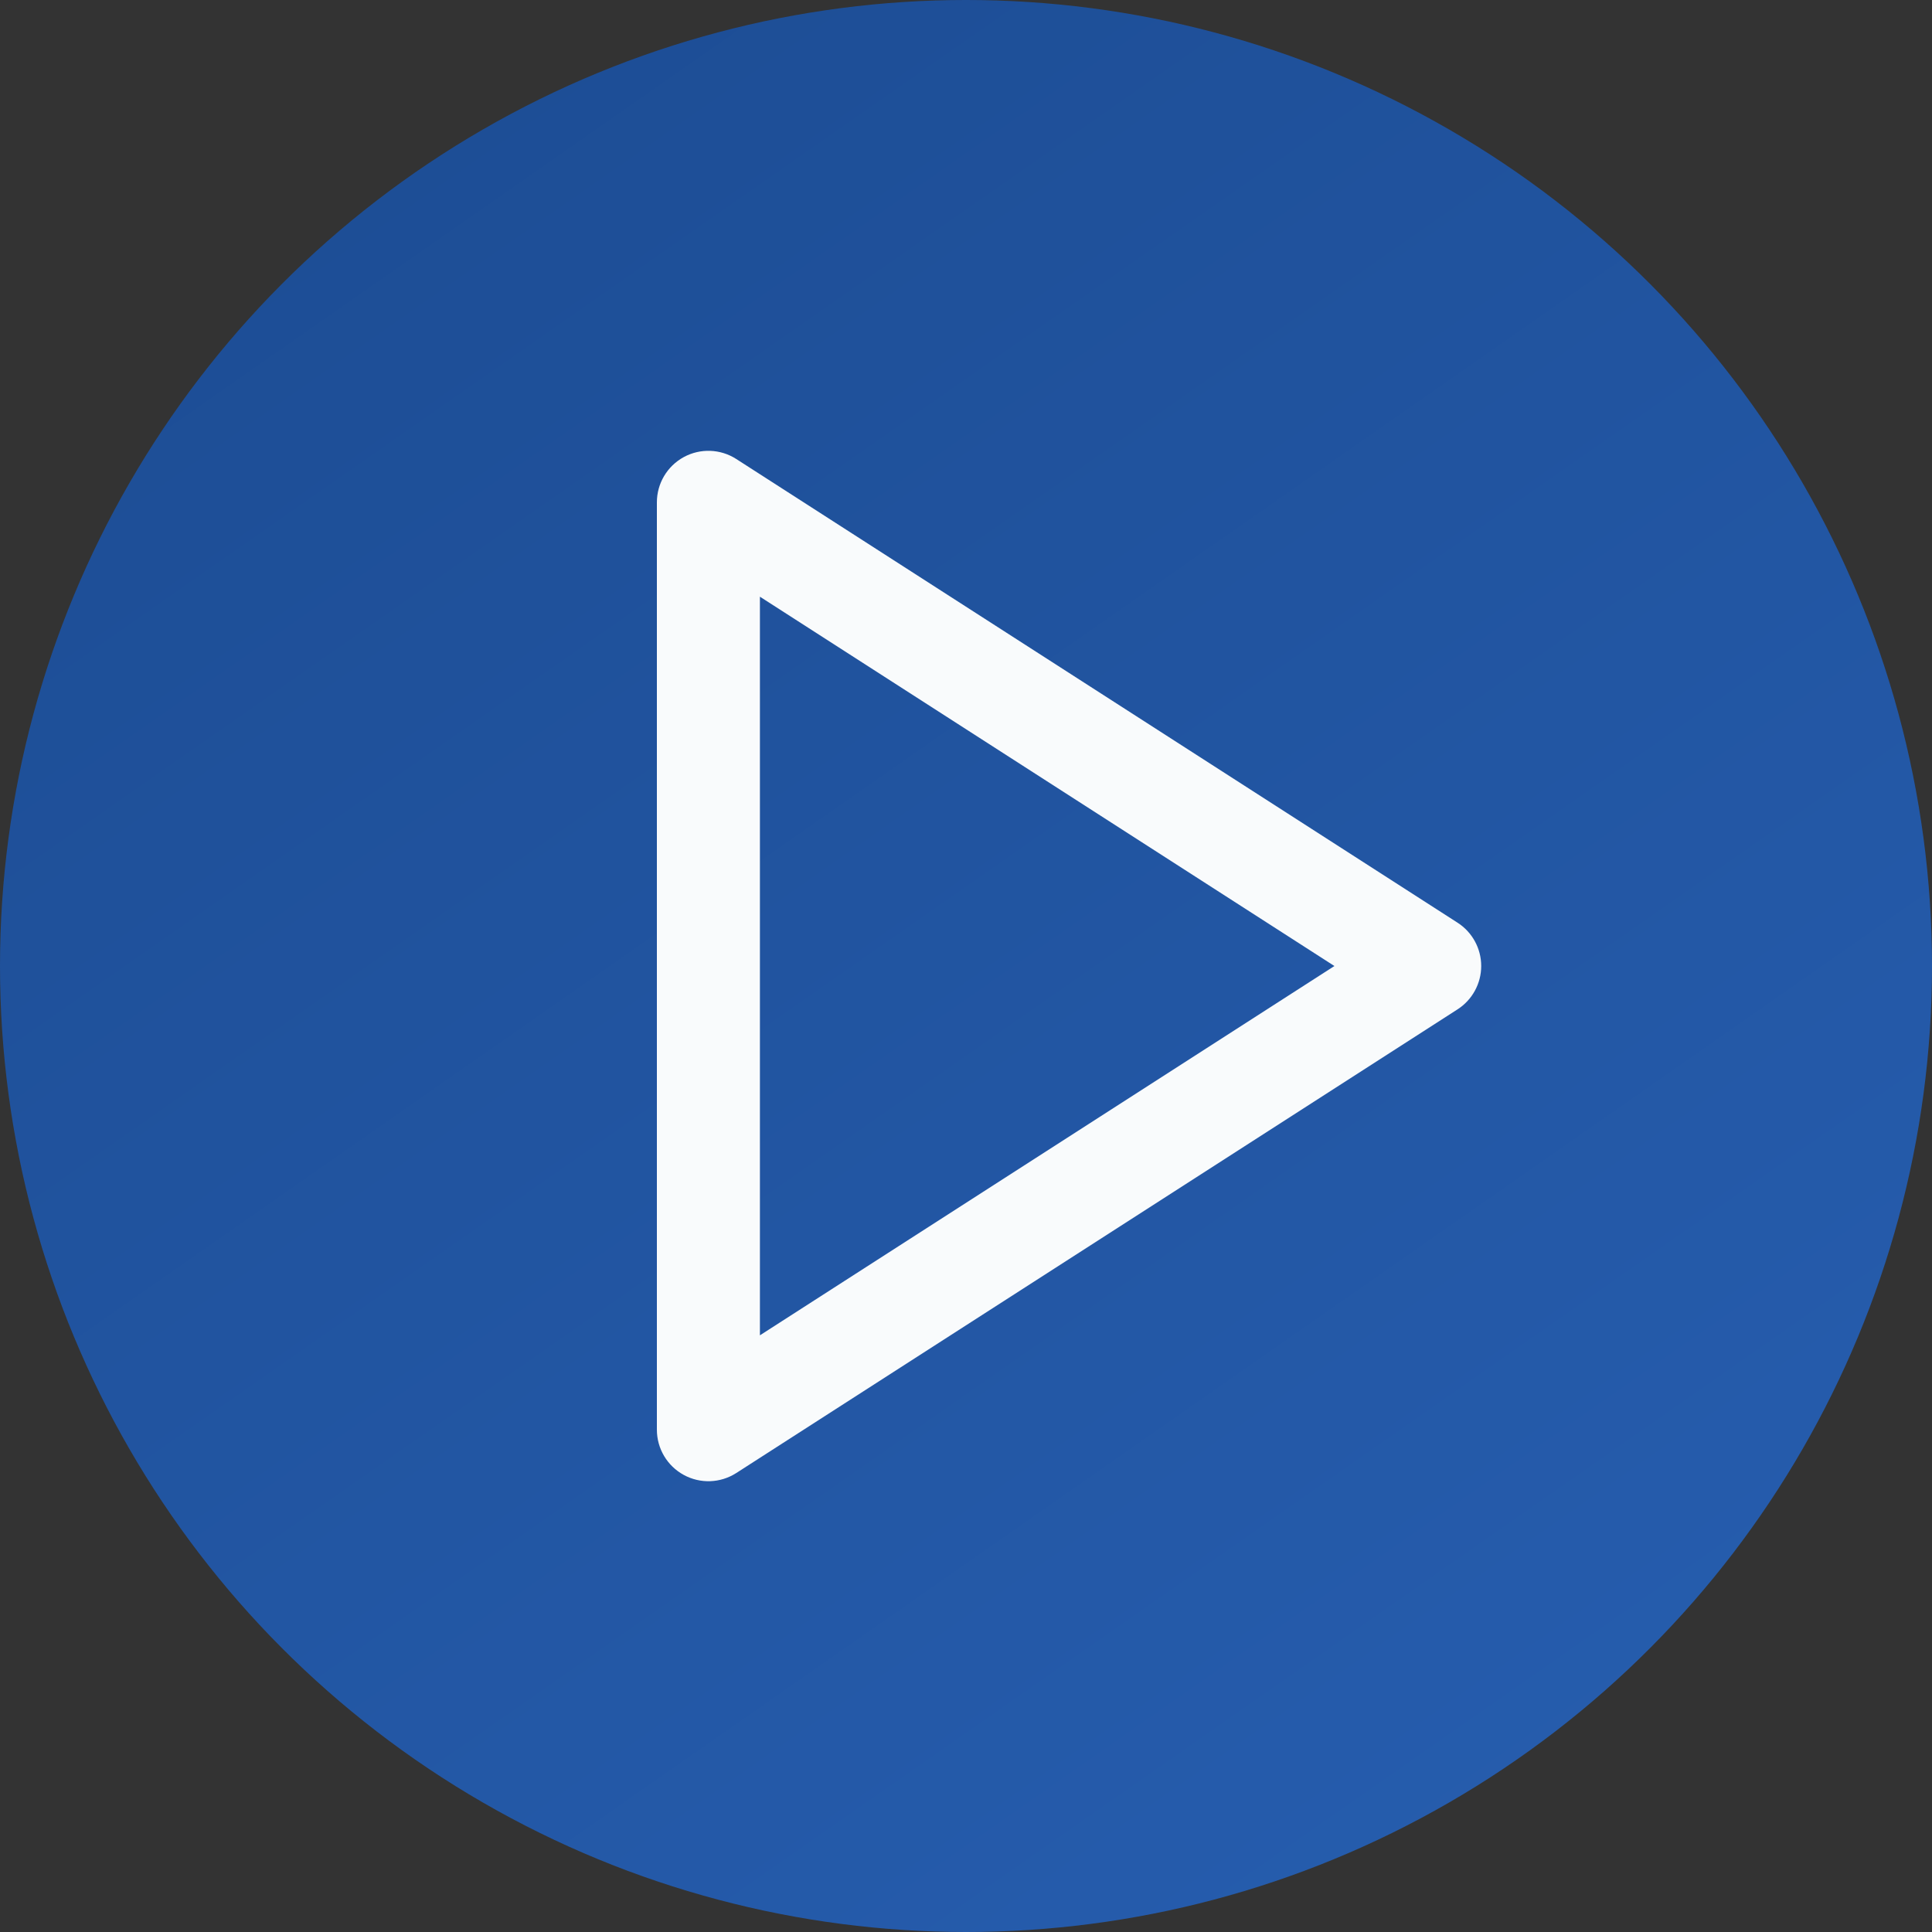
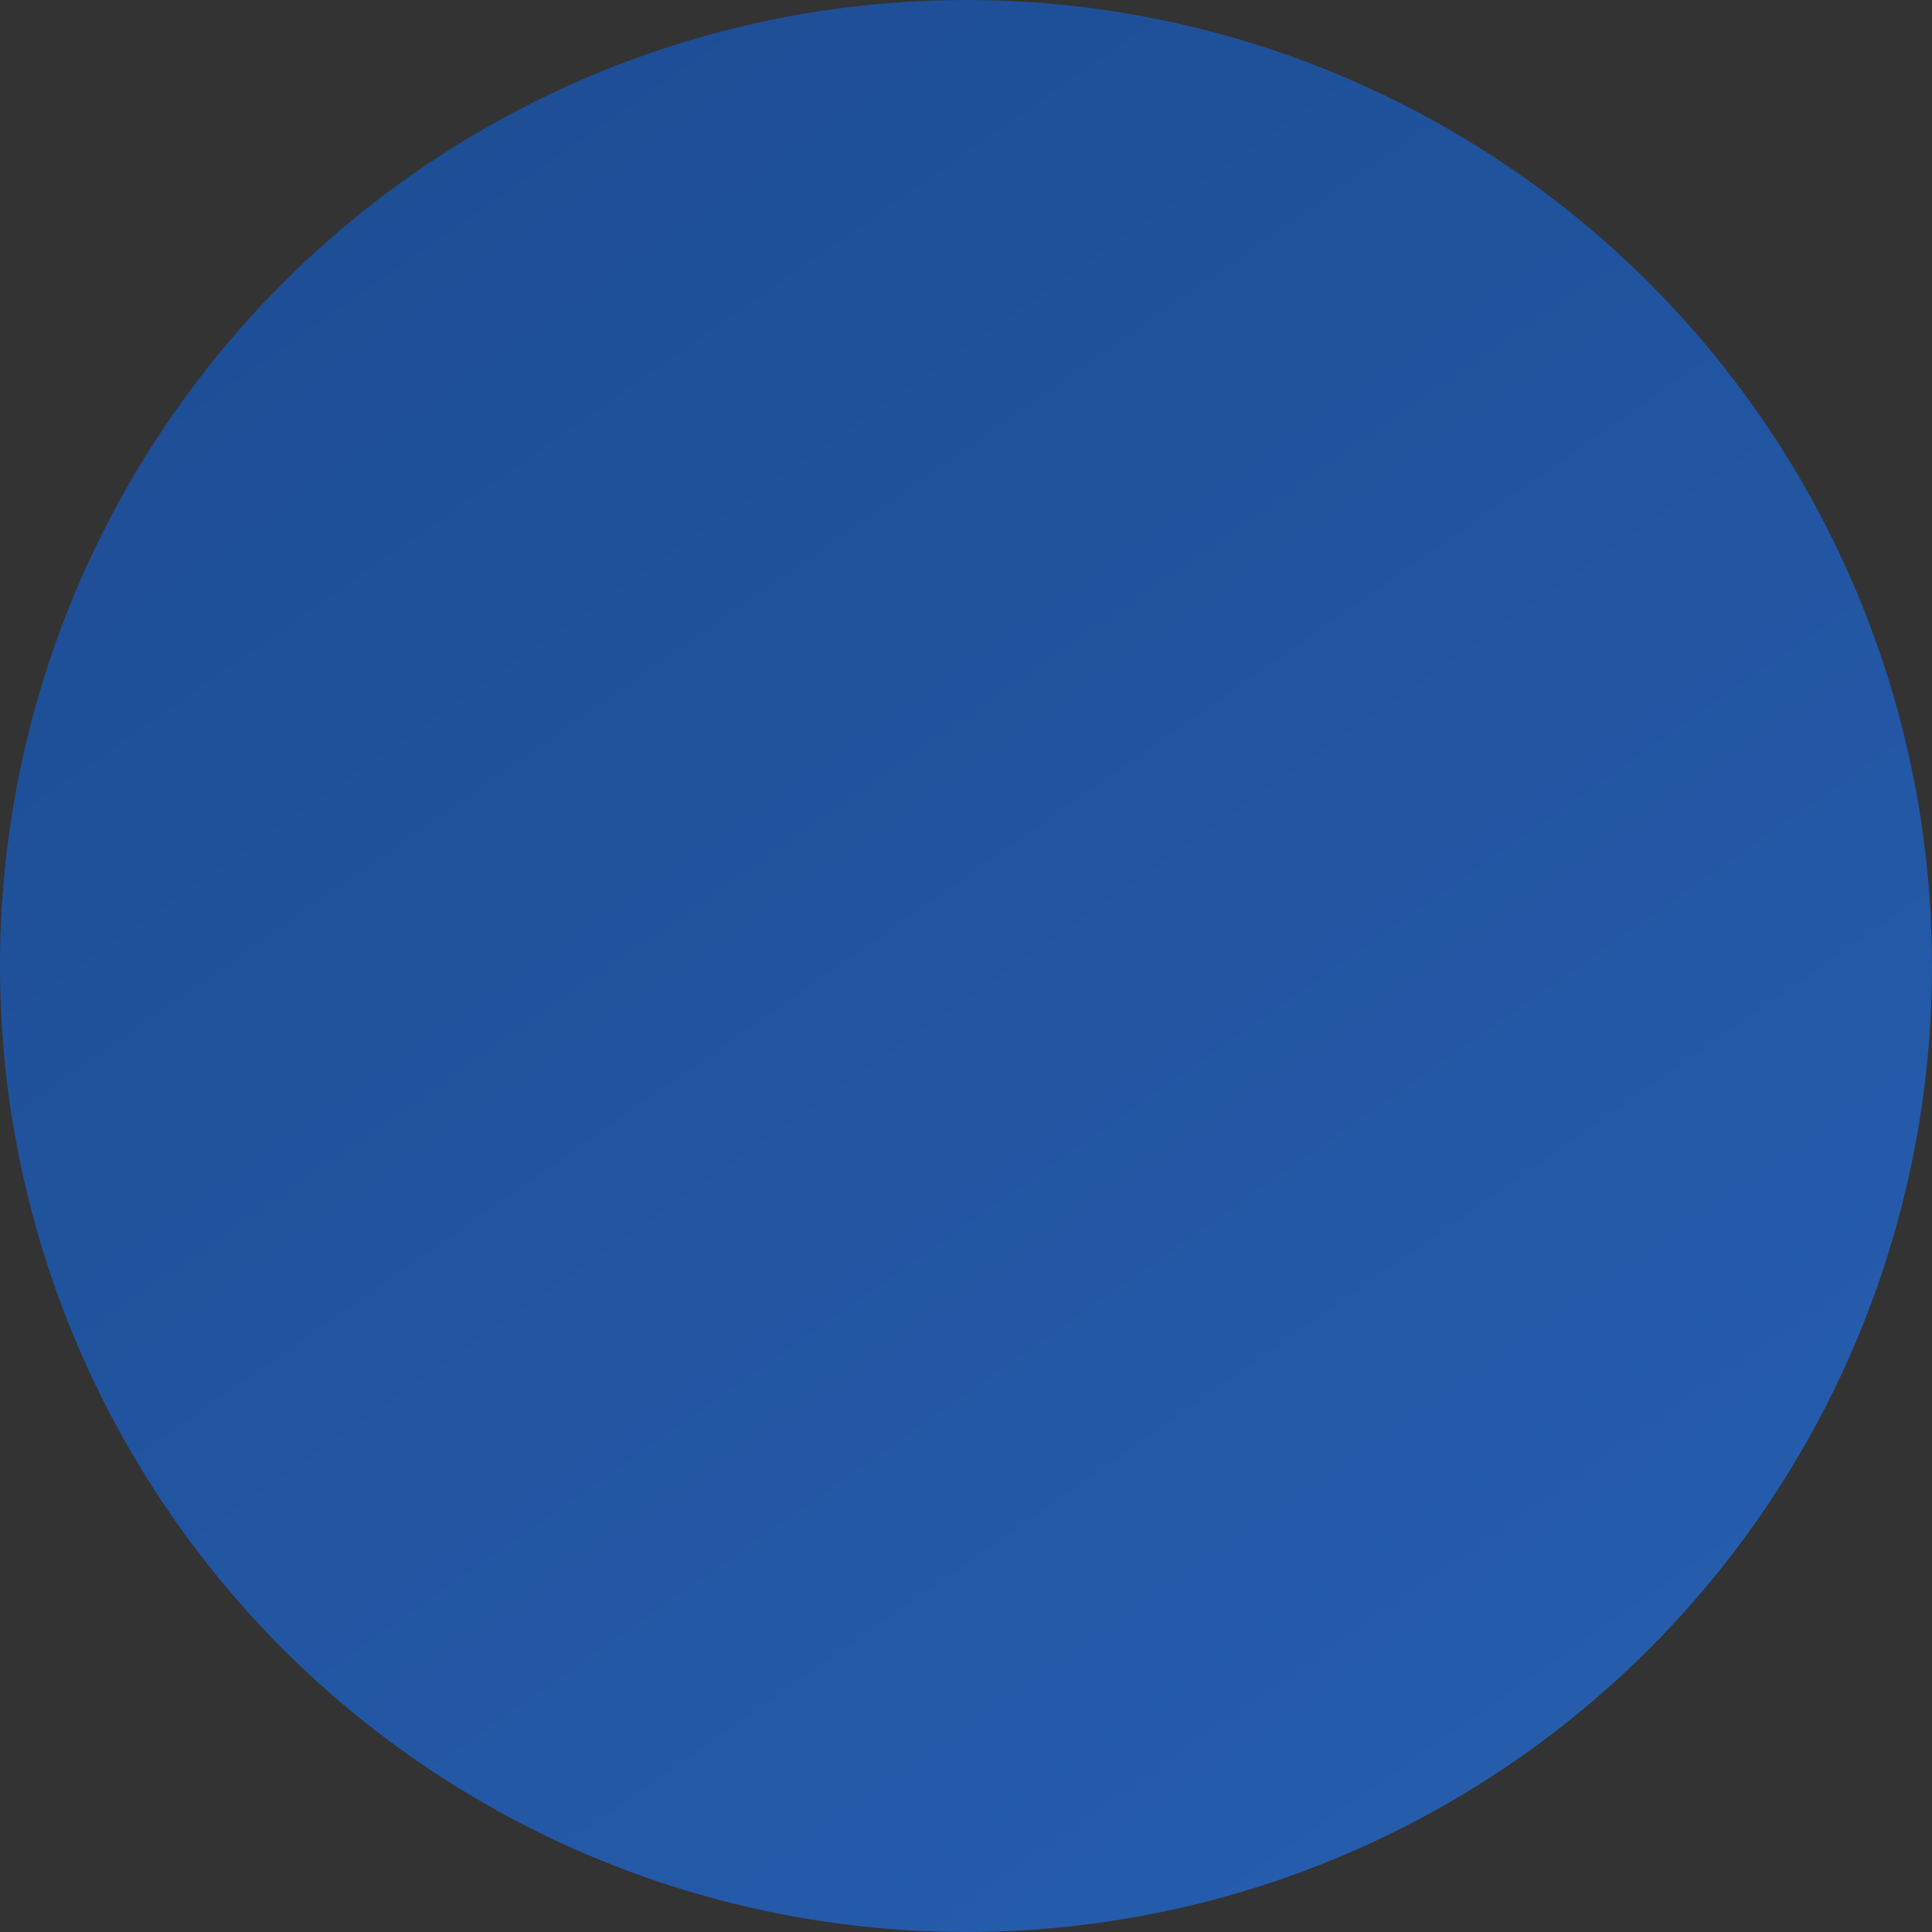
<svg xmlns="http://www.w3.org/2000/svg" width="100" height="100" viewBox="0 0 100 100" fill="none">
  <rect x="0" y="0" width="100" height="100" fill="#333333" stroke="none" />
  <circle cx="50" cy="50" r="50" fill="url(#paint0_linear_15335_3827)" />
-   <path fill-rule="evenodd" clip-rule="evenodd" d="M35.389 23.66C36.245 23.193 37.288 23.23 38.109 23.758L75.442 47.758C76.205 48.248 76.667 49.093 76.667 50.001C76.667 50.908 76.205 51.753 75.442 52.244L38.109 76.244C37.288 76.771 36.245 76.809 35.389 76.341C34.533 75.874 34 74.976 34 74.001V26.001C34 25.025 34.533 24.128 35.389 23.66ZM39.333 30.885V69.116L69.069 50.001L39.333 30.885Z" fill="#F9FBFC" />
  <defs>
    <linearGradient id="paint0_linear_15335_3827" x1="25" y1="-11.111" x2="127.778" y2="136.111" gradientUnits="userSpaceOnUse">
      <stop stop-color="#1C4C93" />
      <stop offset="1" stop-color="#2B65BB" />
    </linearGradient>
  </defs>
</svg>